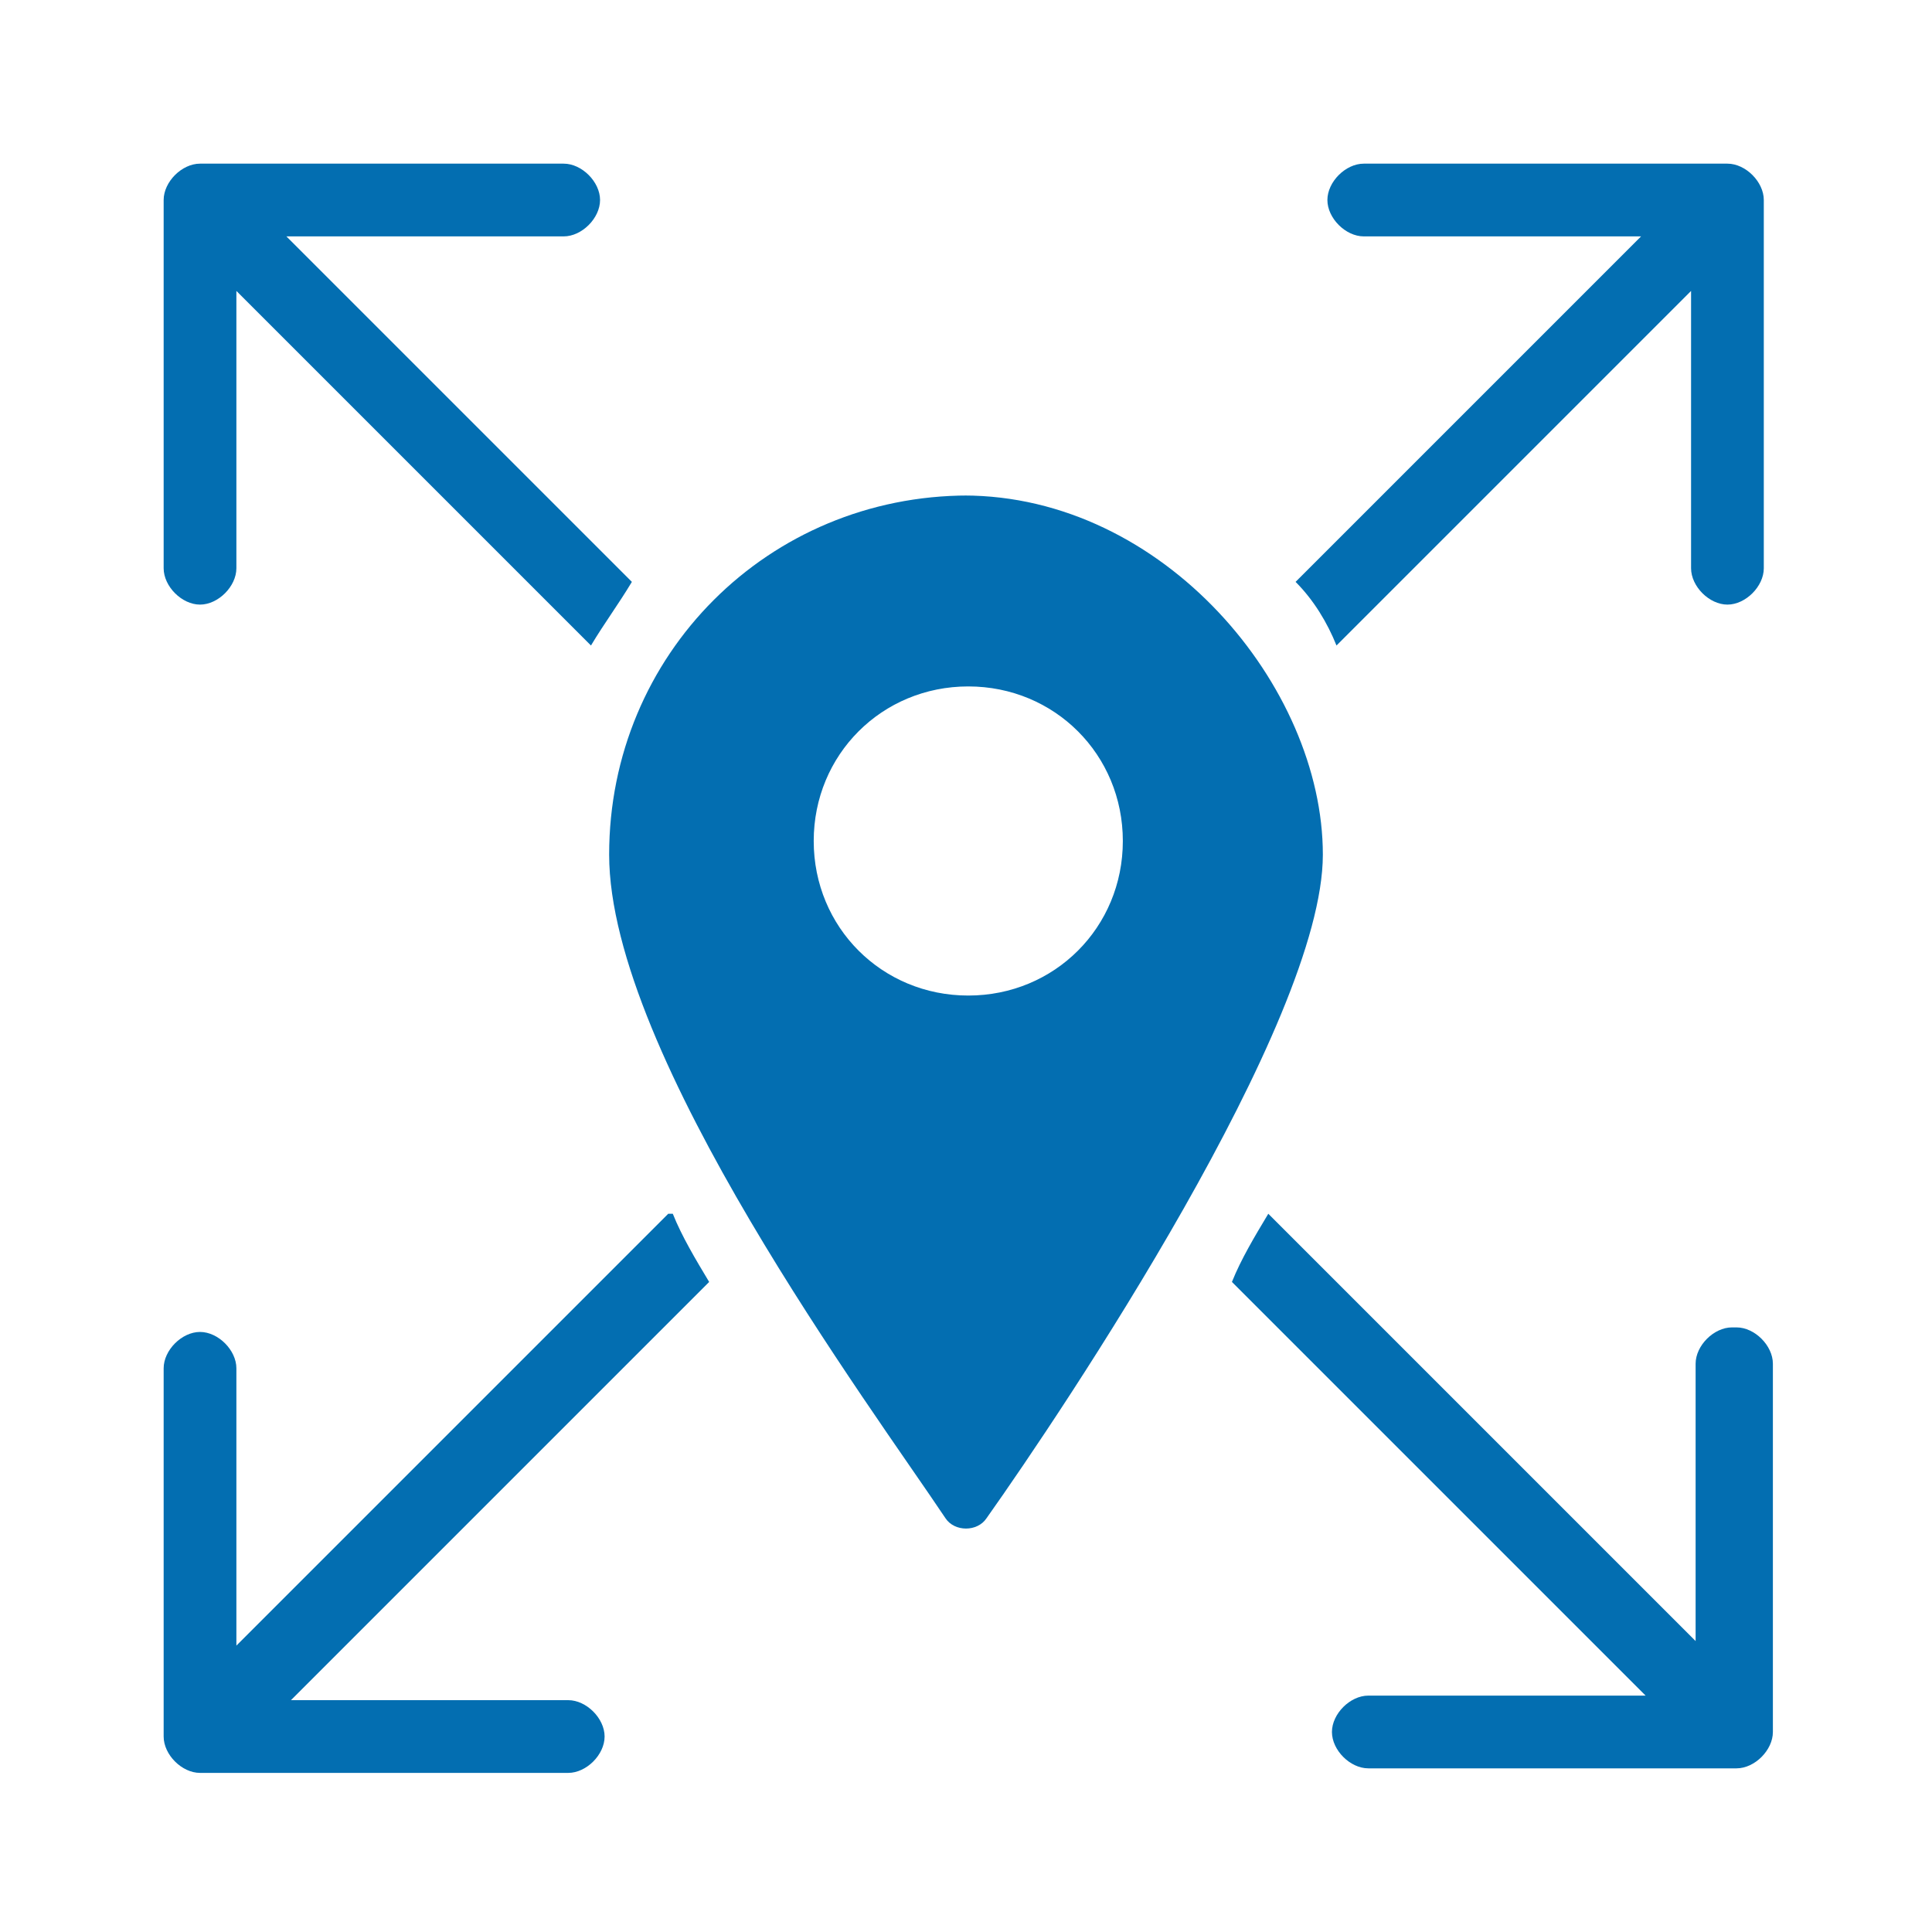
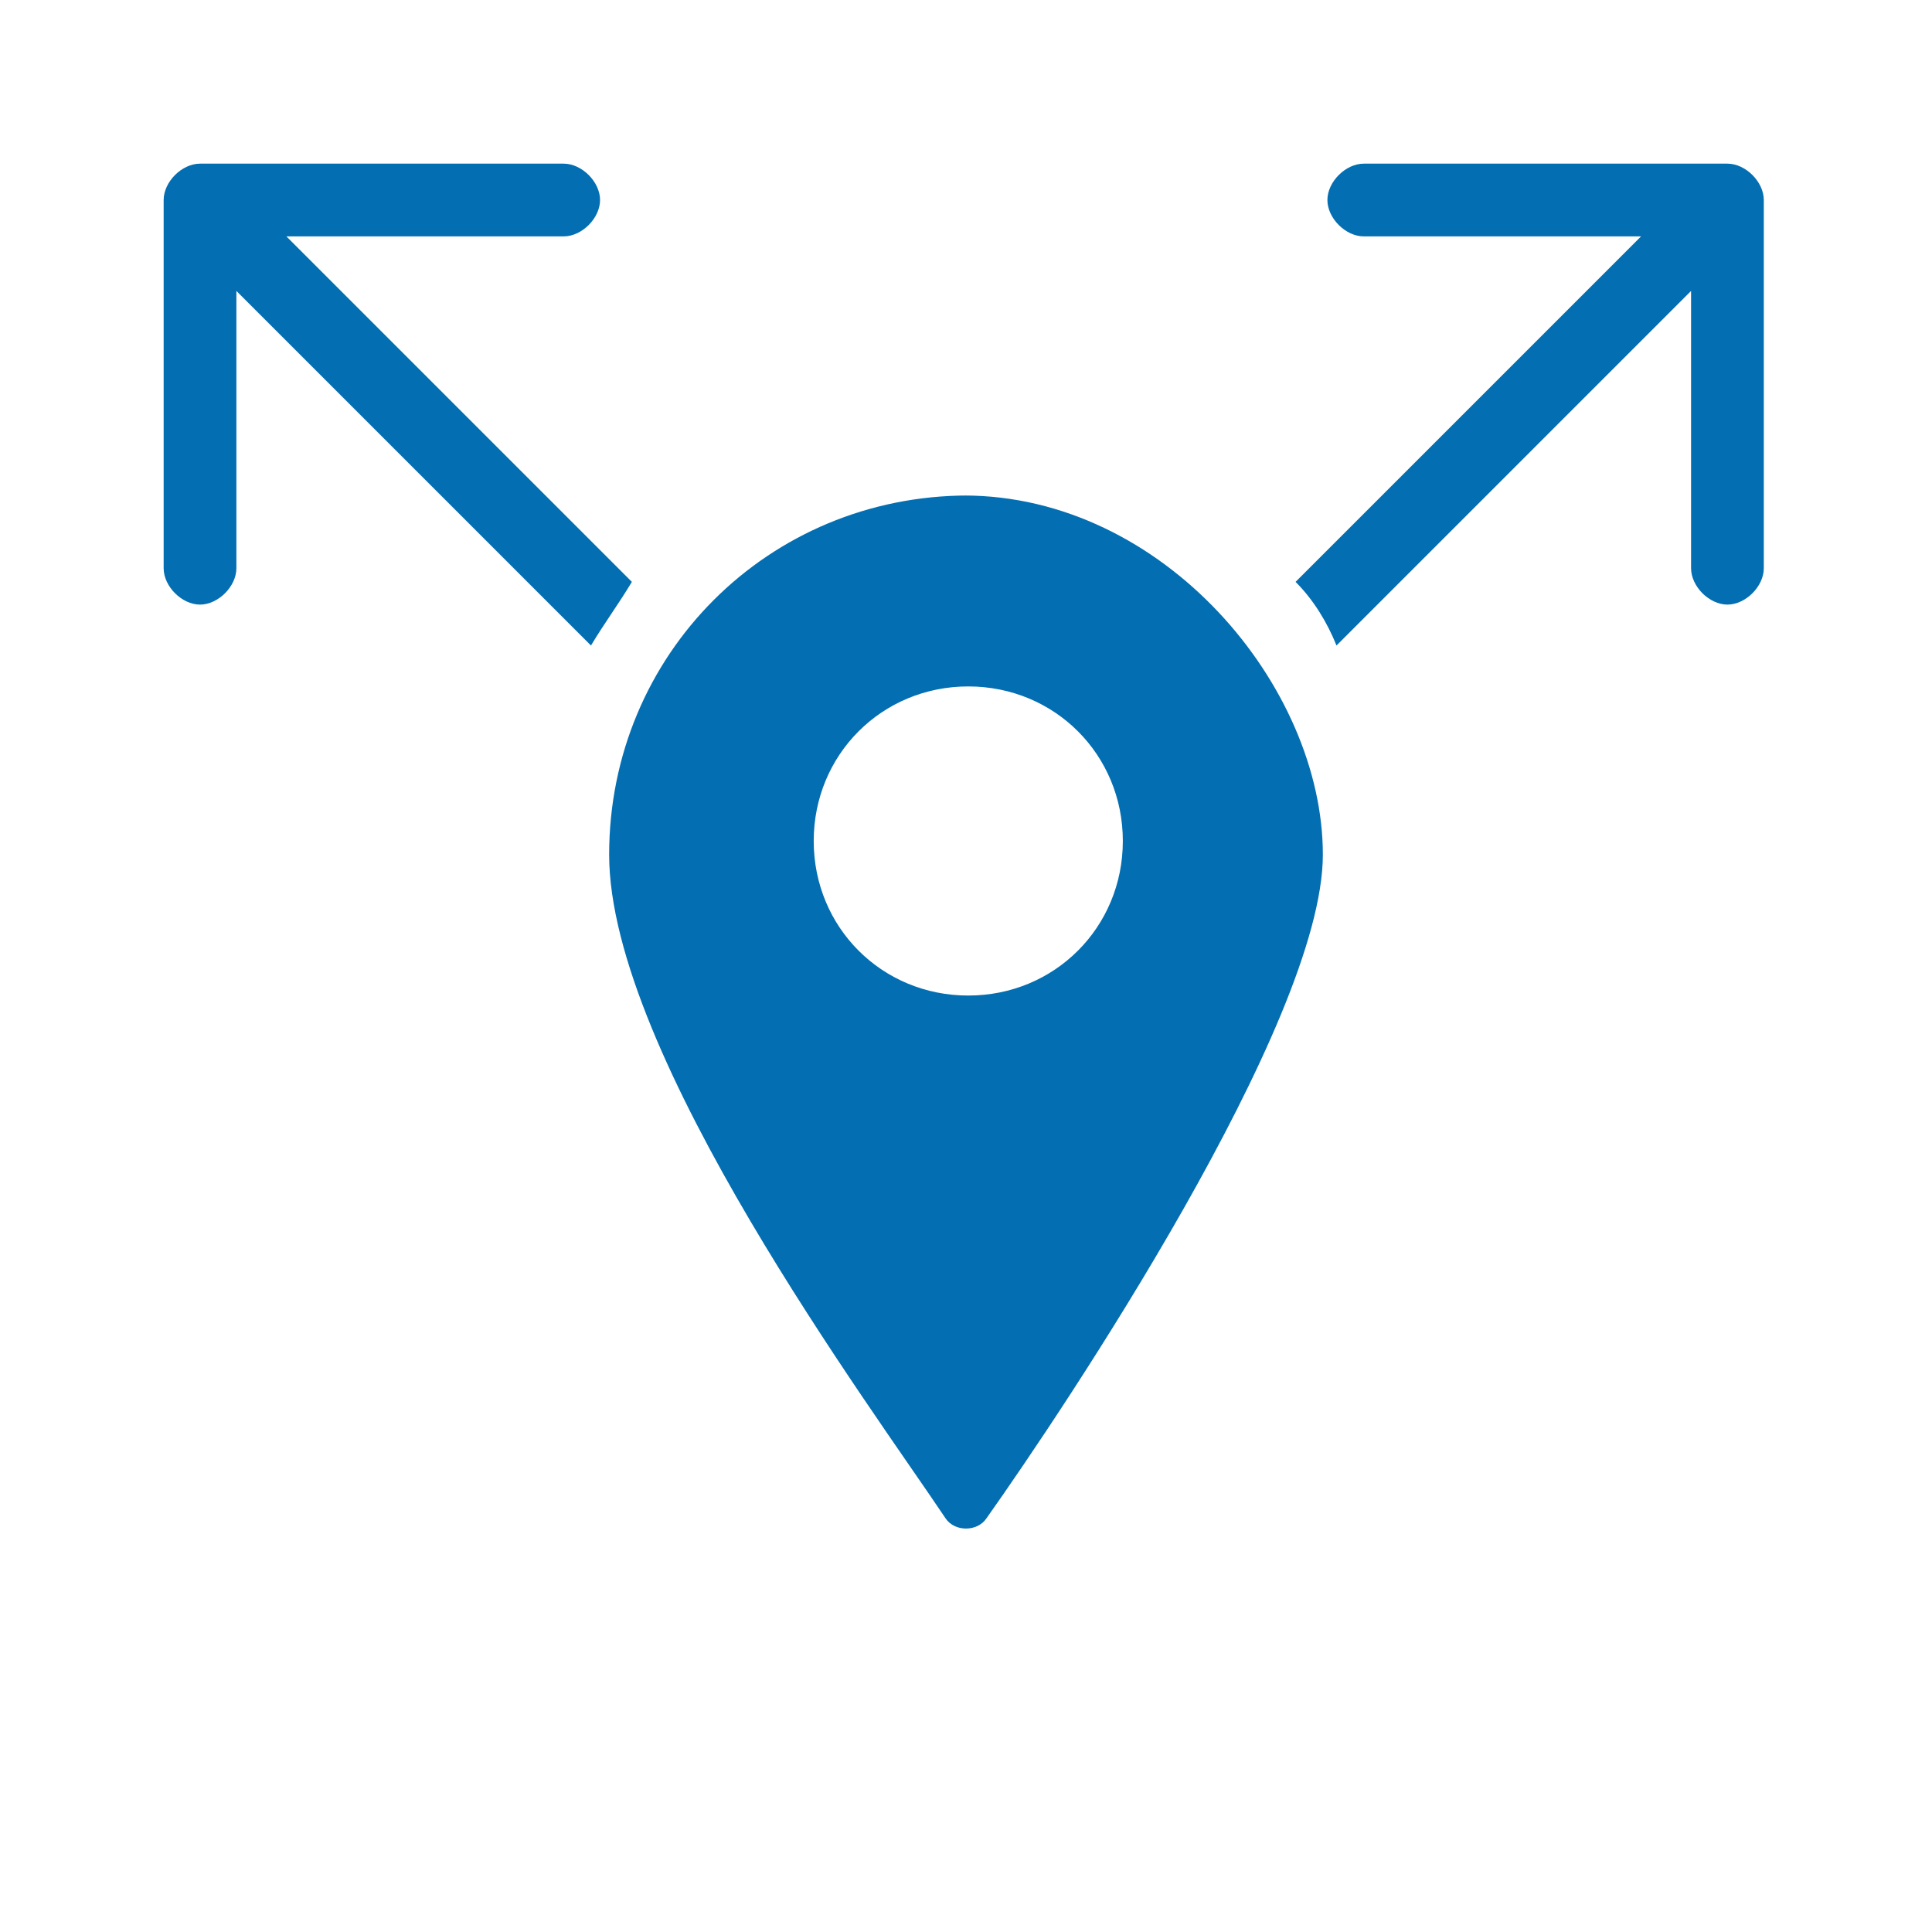
<svg xmlns="http://www.w3.org/2000/svg" id="Grafik" version="1.1" viewBox="0 0 42.5 42.5">
  <defs>
    <style>
      .st0 {
        fill: #036eb1;
      }
    </style>
  </defs>
-   <path class="st0" d="M38.1,29.2c-.4,0-.8.4-.8.8v6.1l-9.4-9.4c-.3.5-.6,1-.8,1.5l9.1,9.1h-6.1c-.4,0-.8.4-.8.8s.4.8.8.8h8.1c.4,0,.8-.4.8-.8v-8.1c0-.4-.4-.8-.8-.8Z" />
-   <path class="st0" d="M14.7,26.7l-9.5,9.5v-6.1c0-.4-.4-.8-.8-.8s-.8.4-.8.8v8.1c0,.4.4.8.8.8h8.1c.4,0,.8-.4.8-.8s-.4-.8-.8-.8h-6.1l9.2-9.2c-.3-.5-.6-1-.8-1.5Z" />
  <path class="st0" d="M4.4,13.3c.4,0,.8-.4.8-.8v-6.1l7.8,7.8c.3-.5.6-.9.9-1.4l-7.6-7.6h6.1c.4,0,.8-.4.8-.8s-.4-.8-.8-.8H4.4c-.4,0-.8.4-.8.8v8.1c0,.4.4.8.8.8Z" />
  <path class="st0" d="M38.1,3.6h-8.1c-.4,0-.8.4-.8.8s.4.8.8.8h6.1l-7.6,7.6c.4.4.7.9.9,1.4l7.8-7.8v6.1c0,.4.4.8.8.8s.8-.4.8-.8V4.4c0-.4-.4-.8-.8-.8Z" />
  <path class="st0" d="M21.3,10.9c-4.4,0-7.9,3.5-7.9,7.9s5.8,12.2,7.4,14.6c.2.3.7.3.9,0,1.7-2.4,7.4-10.9,7.4-14.6s-3.5-7.9-7.9-7.9ZM21.3,21.9c-1.9,0-3.4-1.5-3.4-3.4s1.5-3.4,3.4-3.4,3.4,1.5,3.4,3.4-1.5,3.4-3.4,3.4Z" />
</svg>